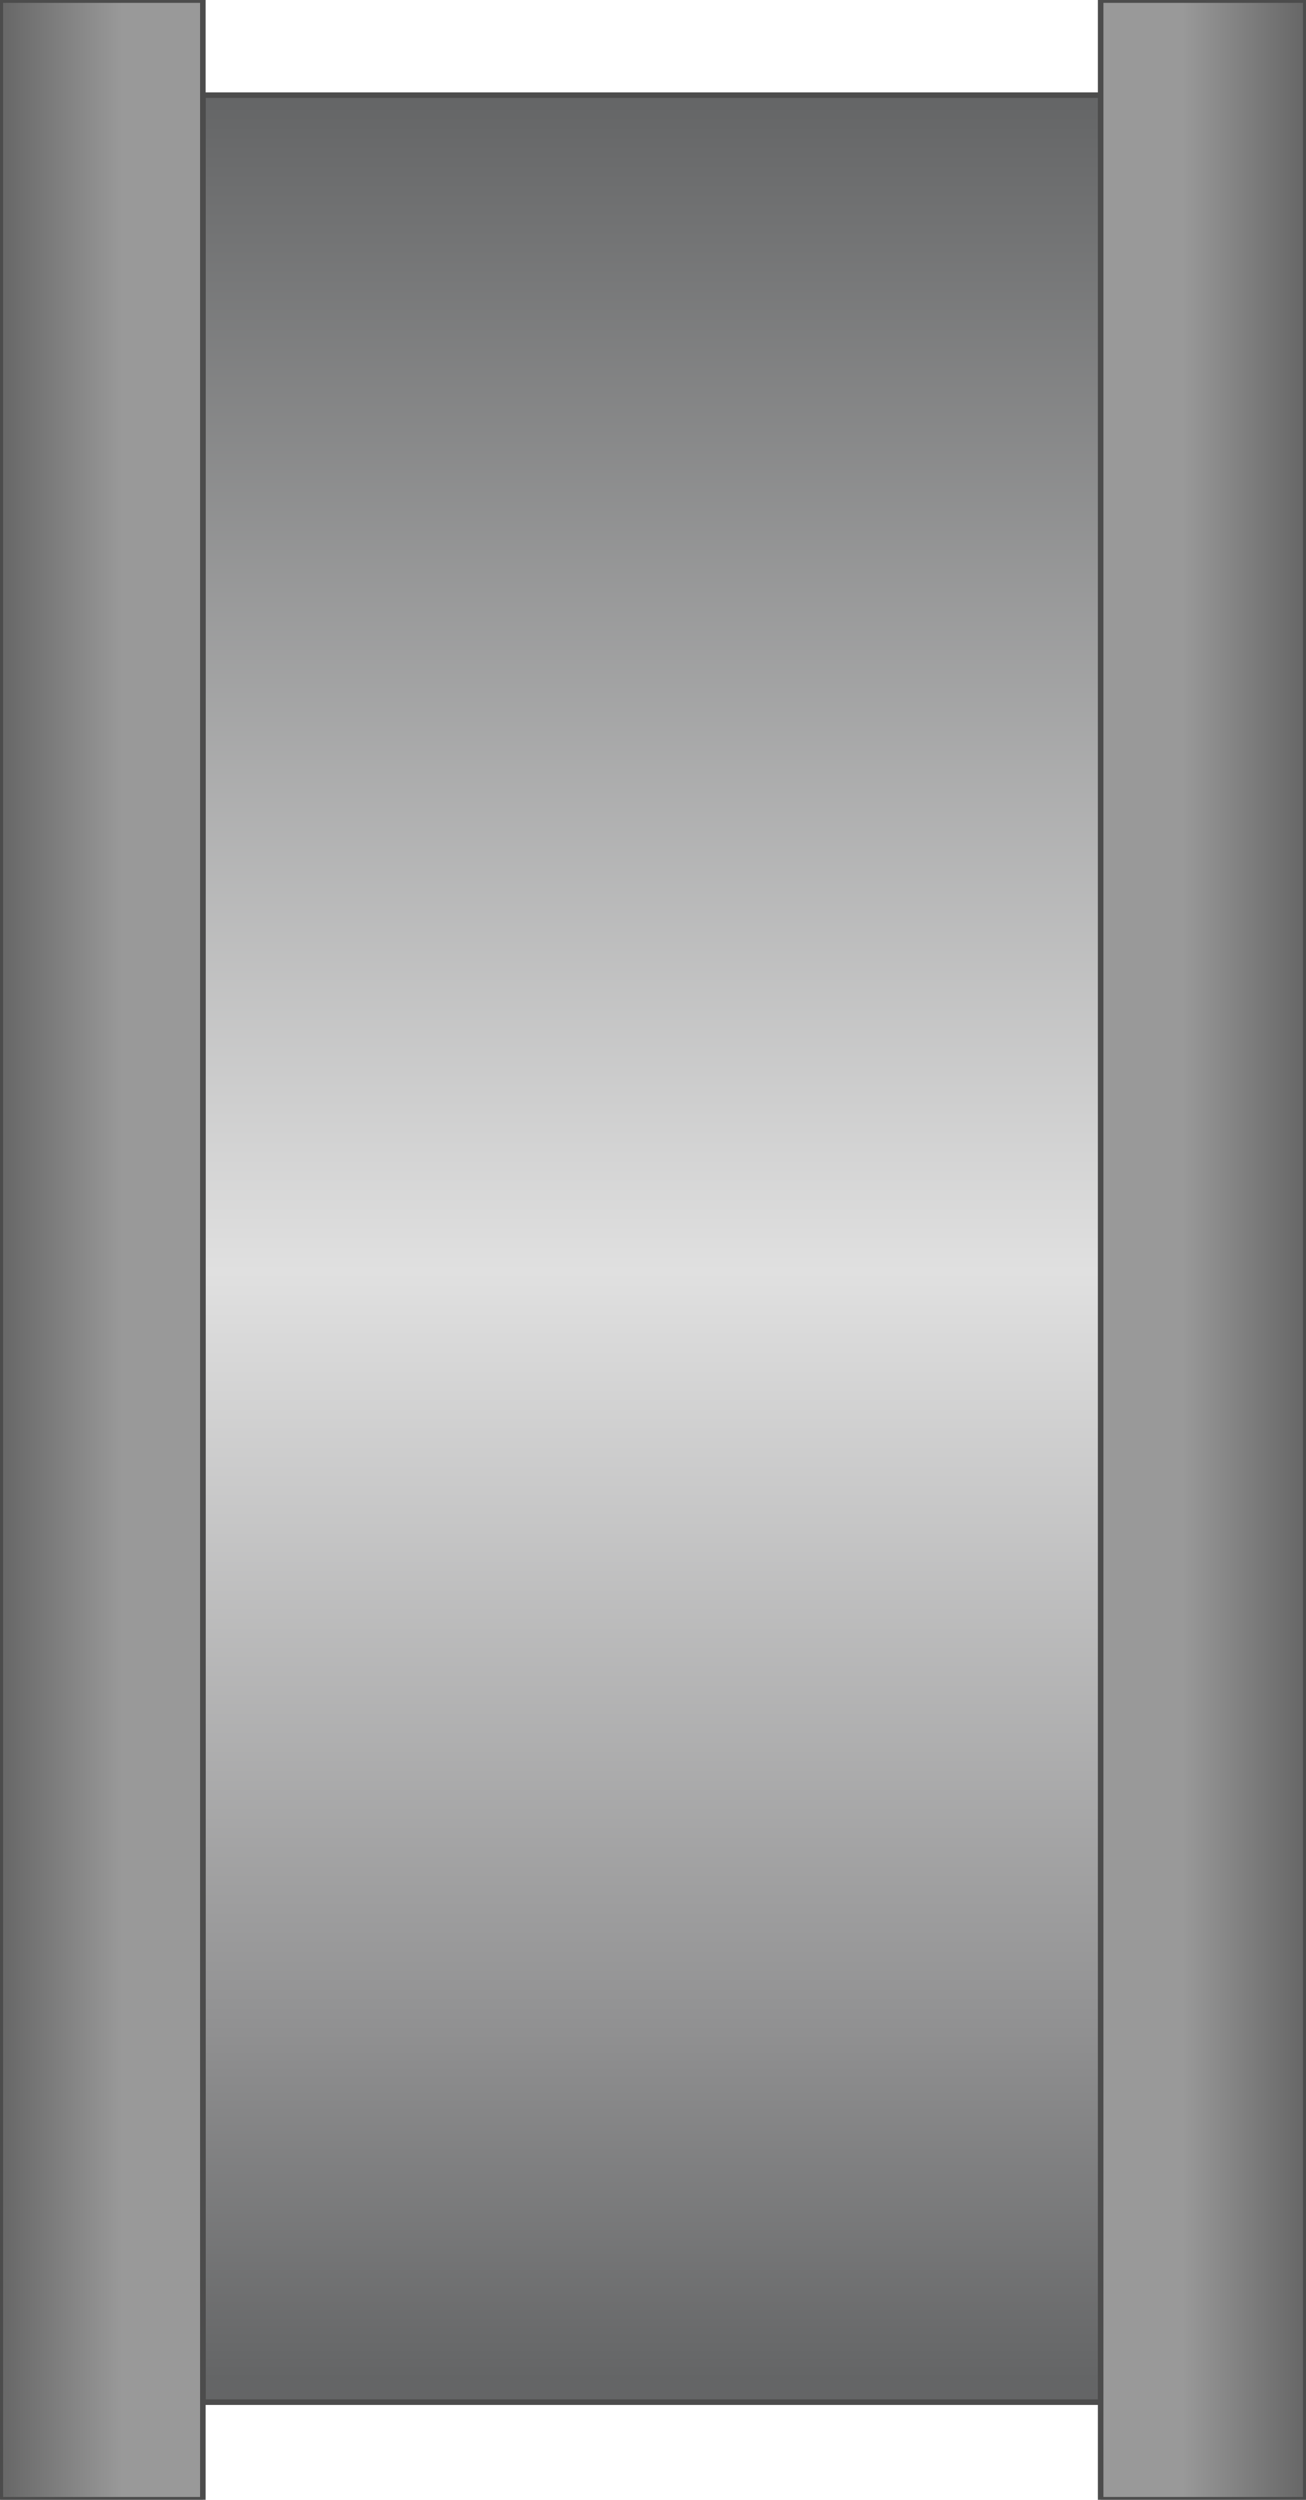
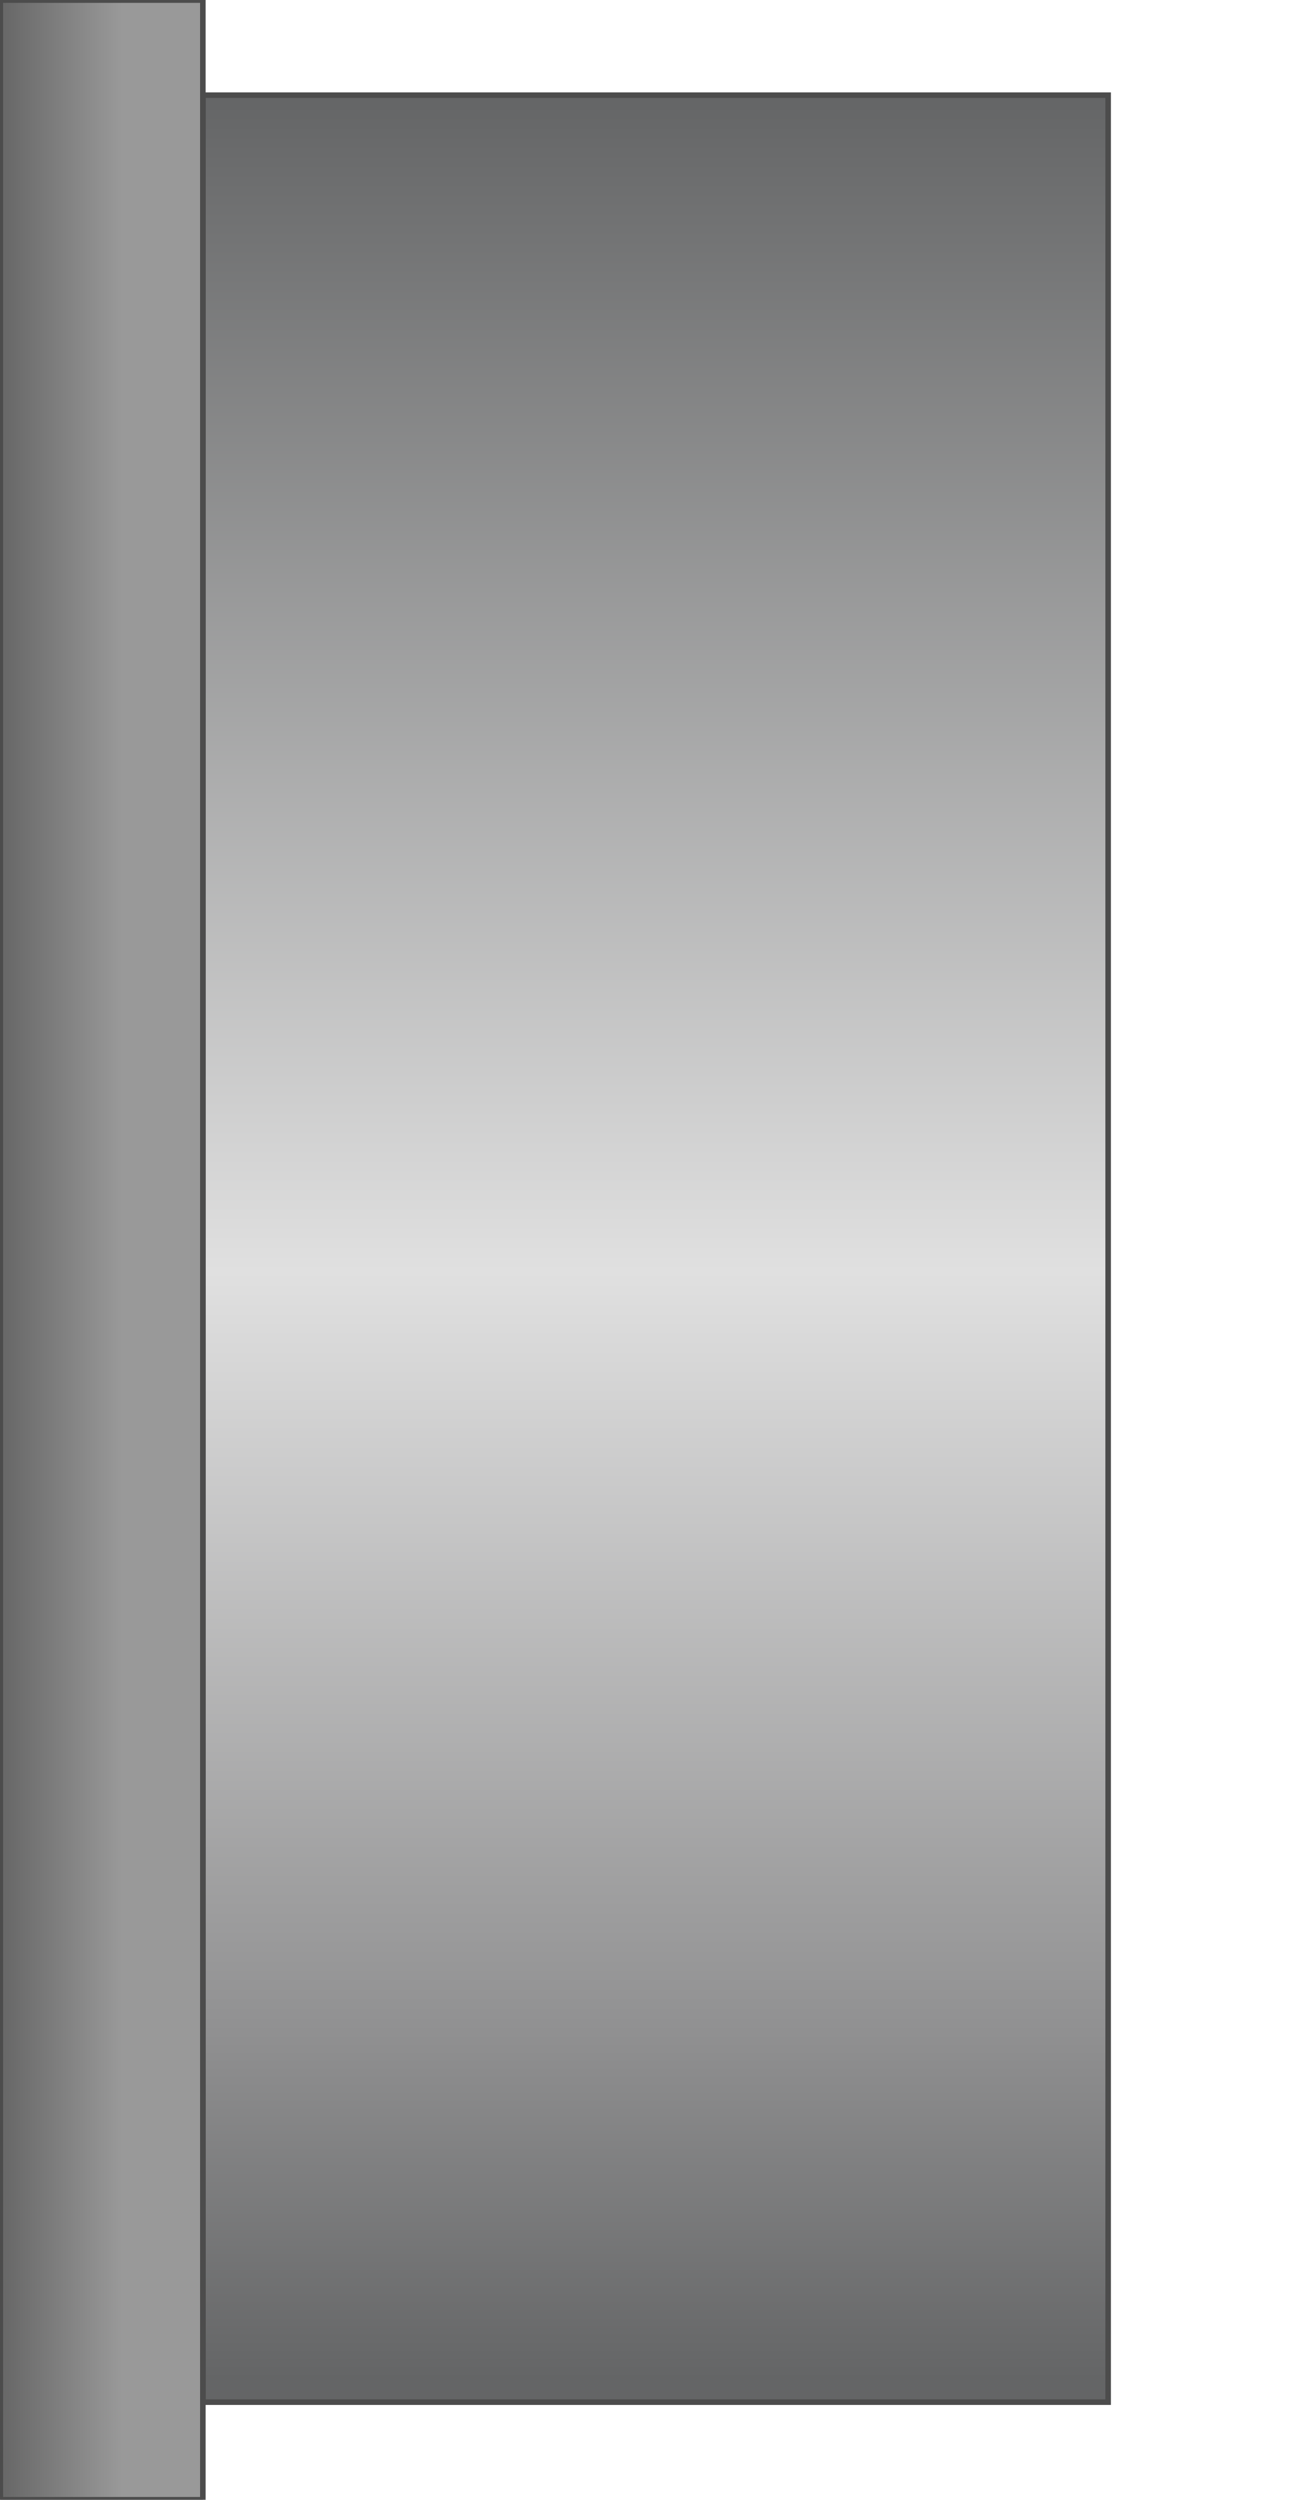
<svg xmlns="http://www.w3.org/2000/svg" version="1.1" width="69px" height="132px" viewBox="0 0 58.781 112.5" enable-background="new 0 0 58.781 112.5" xml:space="preserve">
  <g id="Group_Pipe">
    <linearGradient id="SVGID_1_" gradientUnits="userSpaceOnUse" x1="29.503" y1="108.106" x2="29.503" y2="4.282">
      <stop offset="0.01" style="stop-color:#646566" />
      <stop offset="0.16" style="stop-color:#909091" />
      <stop offset="0.49" style="stop-color:#E0E0E0" />
      <stop offset="1" style="stop-color:#646566" />
    </linearGradient>
    <path fill="url(#SVGID_1_)" stroke="#4C4C4C" stroke-width="0.25" d="M49.885,4.282v103.824H9.121V4.282H49.885z" />
  </g>
  <g id="Group_Fins">
    <linearGradient id="SVGID_2_" gradientUnits="userSpaceOnUse" x1="-2.441406e-004" y1="56.25" x2="9.121" y2="56.25">
      <stop offset="0" style="stop-color:#666666" />
      <stop offset="0.6" style="stop-color:#999999" />
      <stop offset="1" style="stop-color:#999999" />
    </linearGradient>
    <path fill="url(#SVGID_2_)" stroke="#4C4C4C" stroke-width="0.25" d="M9.121,0.003v112.494H0V0.003H9.121z" />
    <linearGradient id="SVGID_3_" gradientUnits="userSpaceOnUse" x1="49.547" y1="56.25" x2="58.781" y2="56.25">
      <stop offset="0" style="stop-color:#999999" />
      <stop offset="0.4" style="stop-color:#999999" />
      <stop offset="1" style="stop-color:#666666" />
    </linearGradient>
-     <path fill="url(#SVGID_3_)" stroke="#4C4C4C" stroke-width="0.25" d="M58.781,0.003v112.494h-9.234V0.003H58.781z" />
  </g>
</svg>